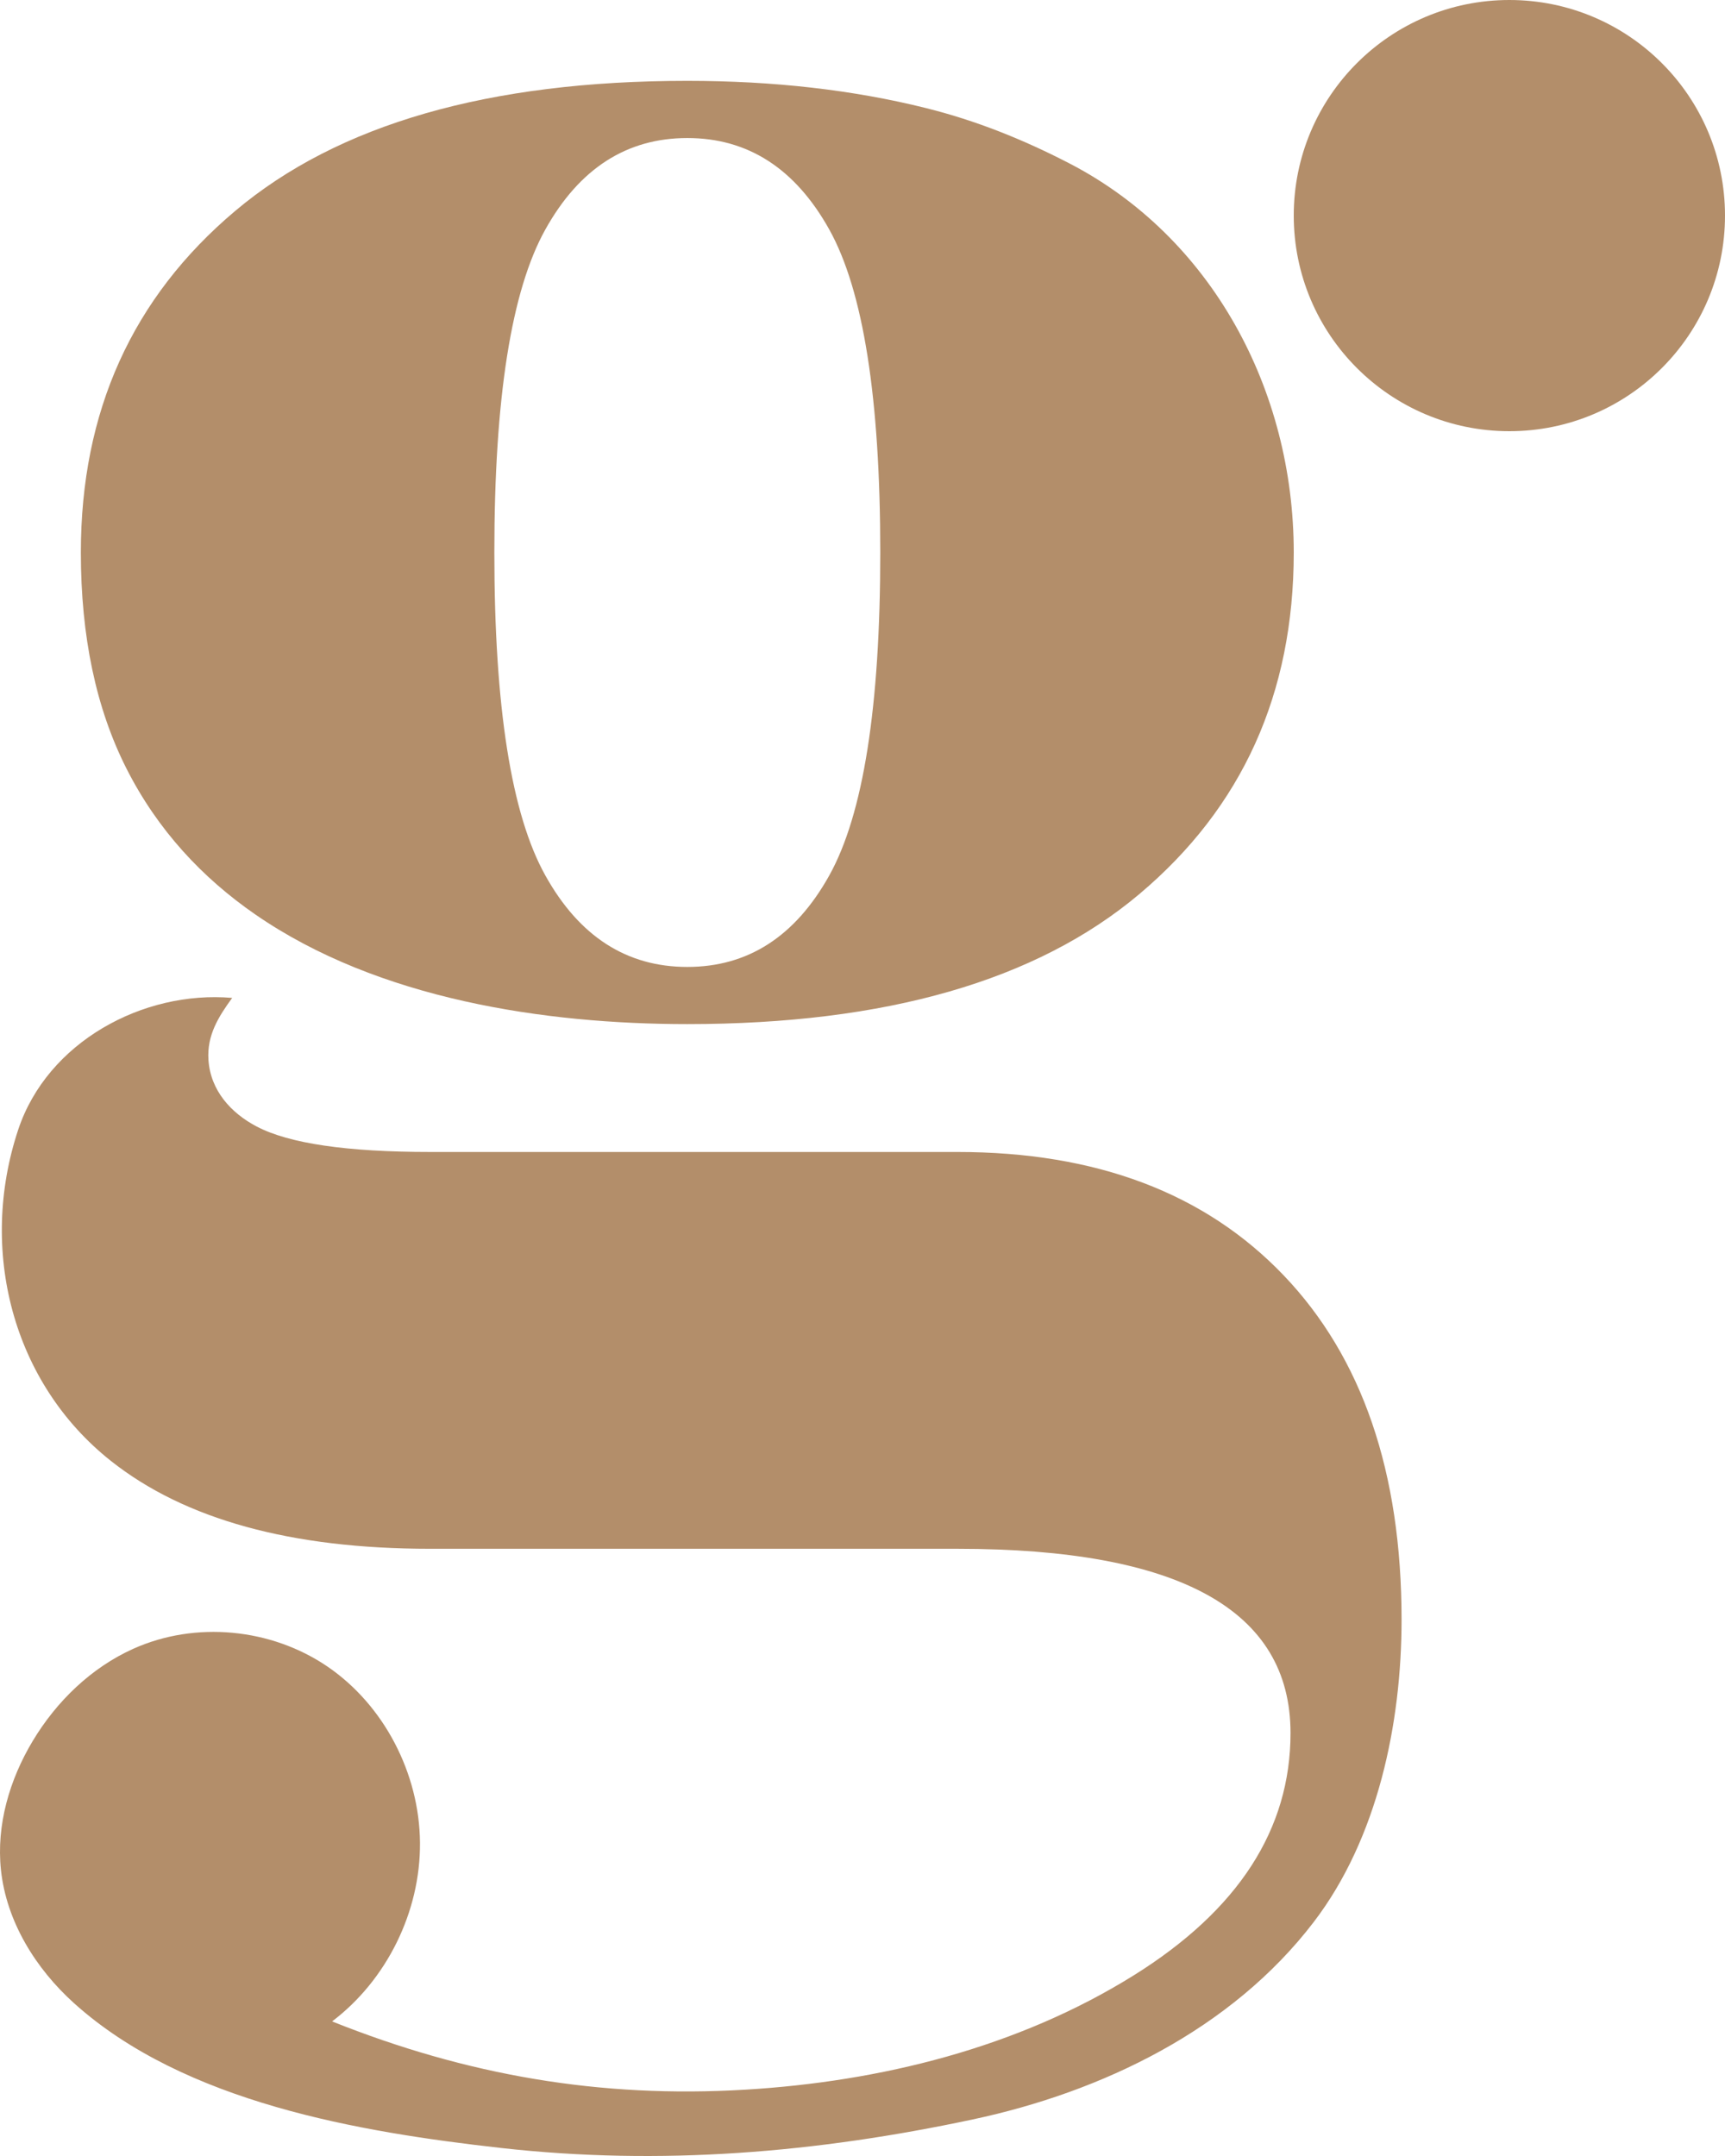
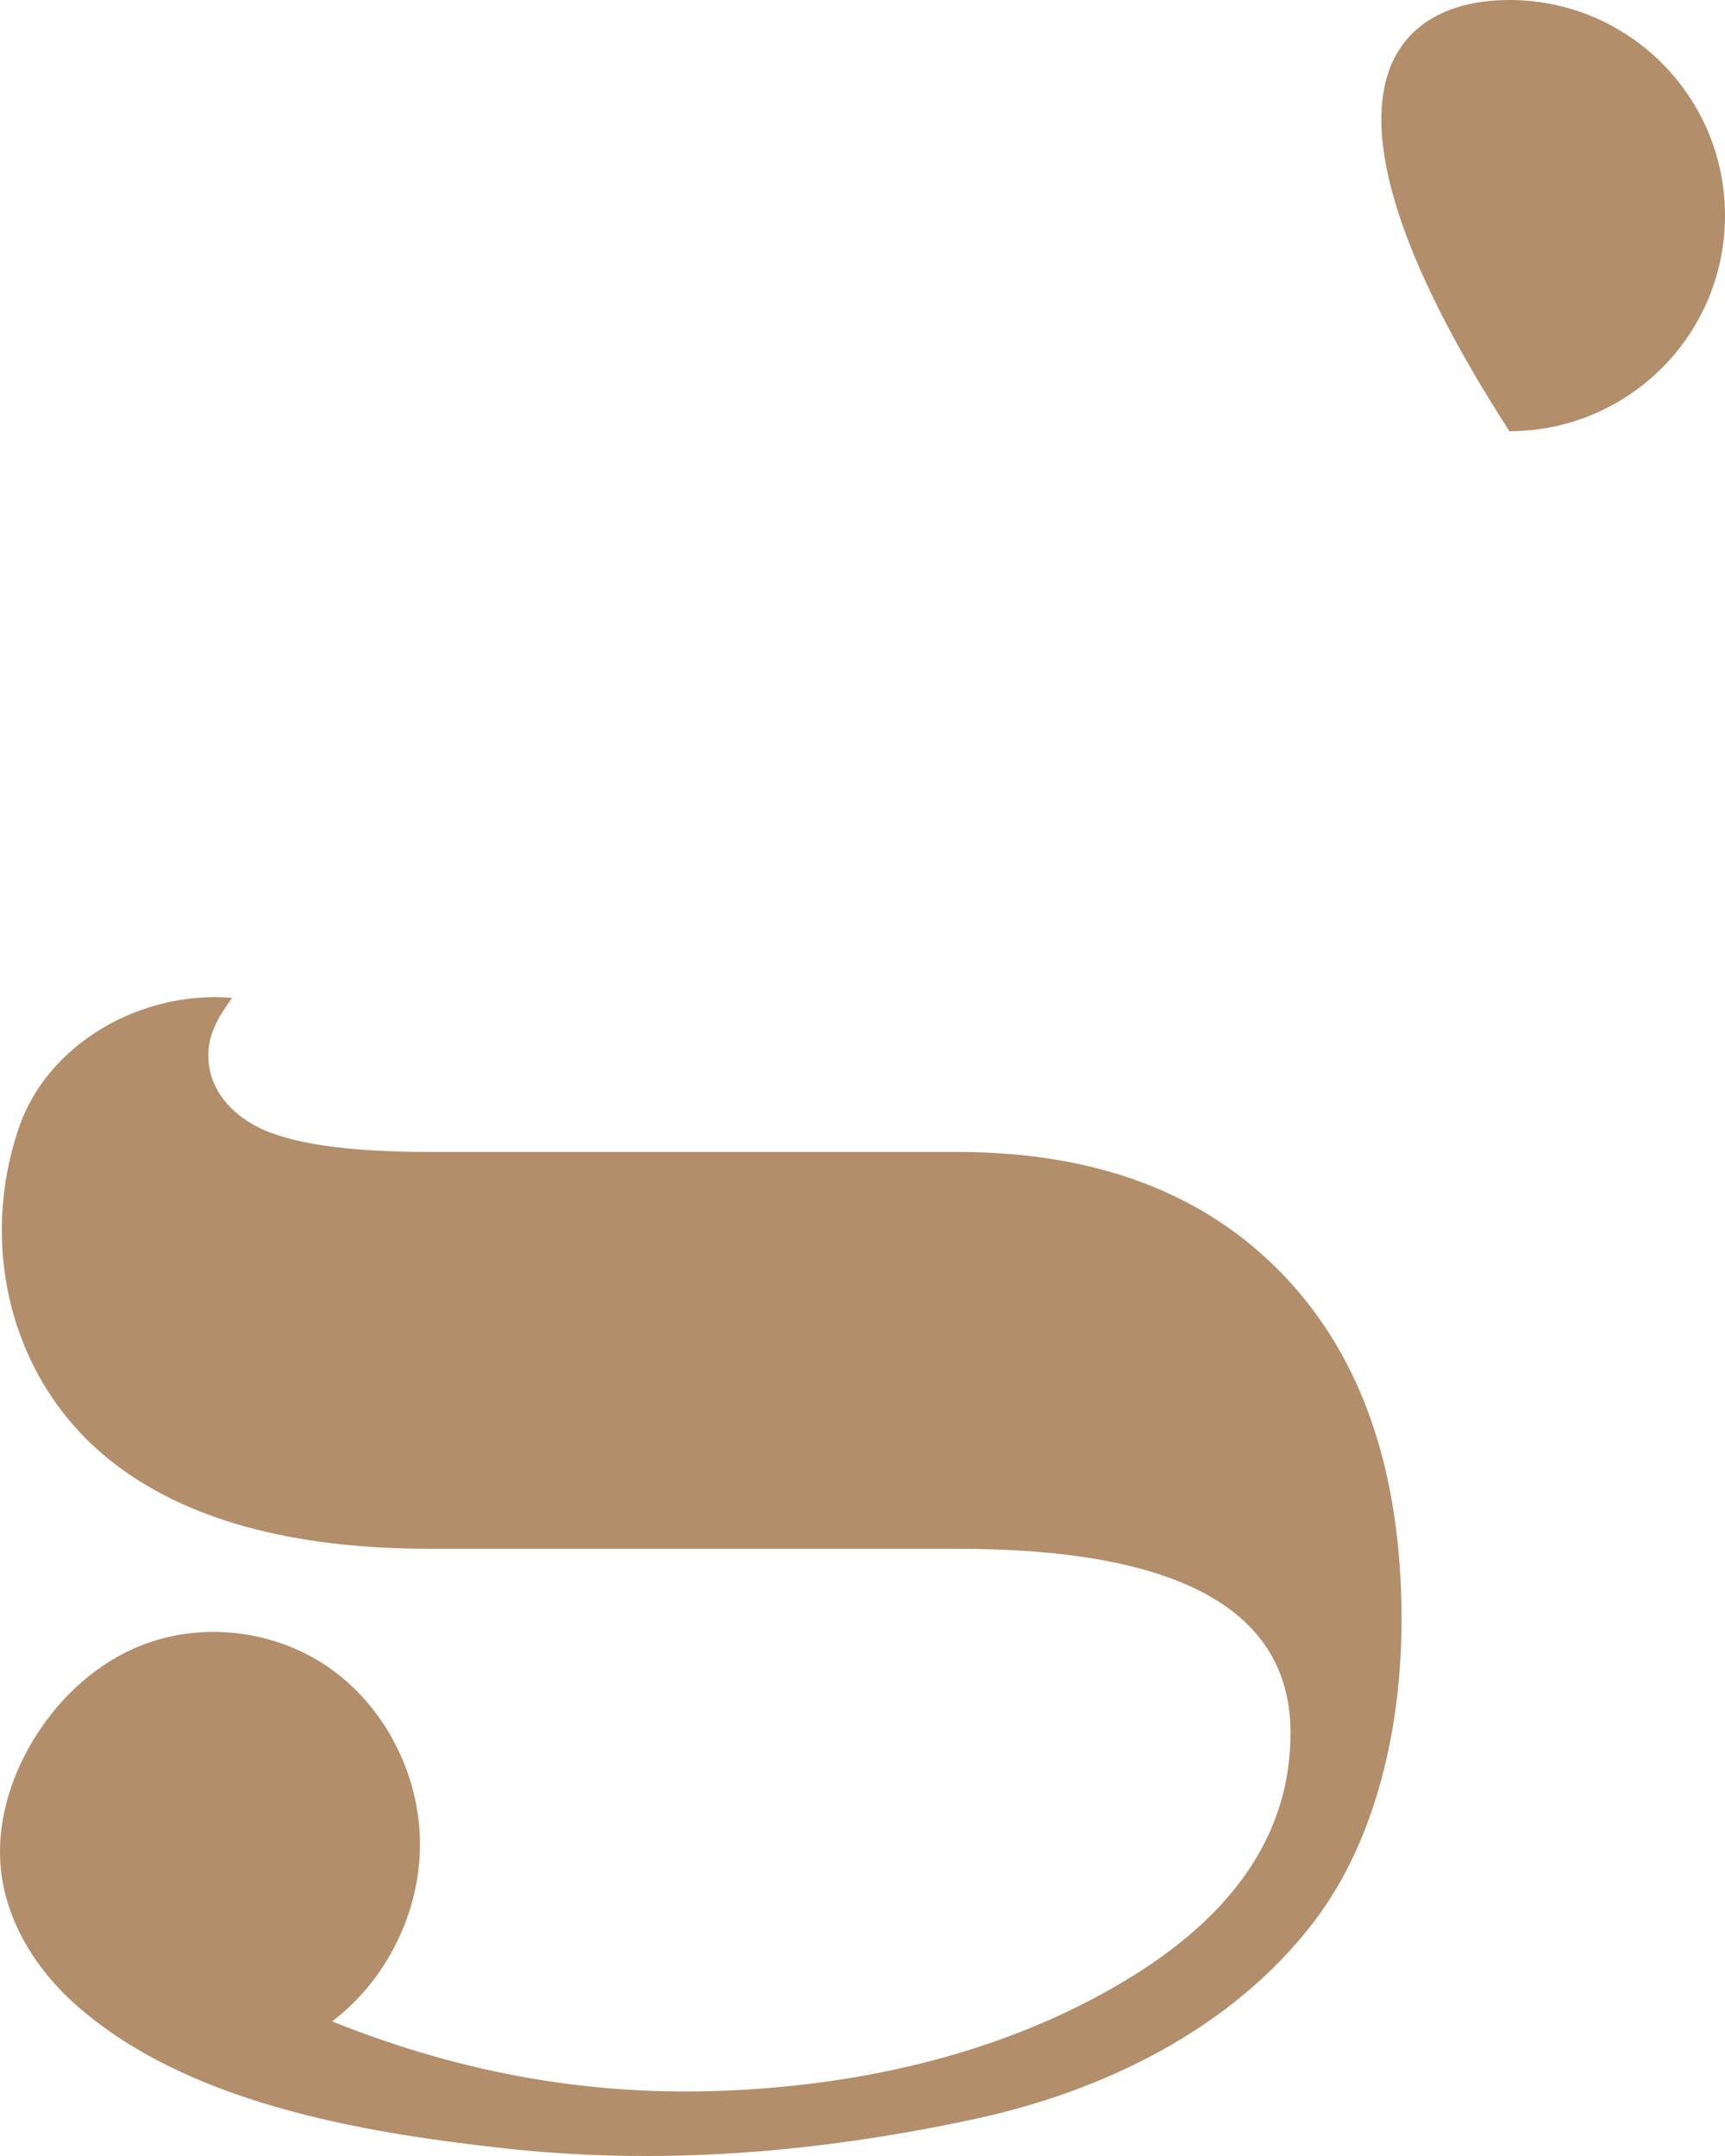
<svg xmlns="http://www.w3.org/2000/svg" width="64" height="80" viewBox="0 0 64 80" fill="none">
  <g clip-path="url(#clip0_153_339)">
-     <path fill-rule="evenodd" clip-rule="evenodd" d="M25.5 38C20.227 38 14.038 37.086 9.474 33.933C7.509 32.575 5.846 30.802 4.687 28.508C3.562 26.28 3 23.612 3 20.5C3 15.268 4.908 11.044 8.727 7.826C12.544 4.609 18.136 3 25.5 3C28.704 3 31.652 3.337 34.346 4.008C36.207 4.471 37.956 5.173 39.663 6.056C44.951 8.788 48 14.46 48 20.5C48 25.734 46.091 29.958 42.273 33.174C38.454 36.392 32.864 38 25.5 38ZM25.5 5.122C23.25 5.122 21.493 6.253 20.233 8.516C18.97 10.779 18.341 14.773 18.341 20.5C18.341 26.227 18.97 30.222 20.233 32.485C21.493 34.749 23.25 35.879 25.5 35.879C27.75 35.879 29.505 34.749 30.767 32.485C32.028 30.222 32.659 26.227 32.659 20.5C32.659 14.773 32.028 10.779 30.767 8.516C29.505 6.253 27.75 5.122 25.5 5.122Z" fill="#B38E6A" />
    <path d="M47.623 47.32C44.705 44.27 40.672 42.745 35.523 42.745L15.957 42.745C12.868 42.745 10.721 42.43 9.521 41.799C8.57 41.299 7.811 40.468 7.734 39.331C7.672 38.41 8.11 37.723 8.614 37.028C5.31 36.742 1.756 38.663 0.675 41.919C-0.805 46.376 0.453 51.308 4.115 54.209C6.86 56.383 10.809 57.469 15.957 57.469H35.523C43.762 57.469 47.88 59.747 47.88 64.305C47.88 67.881 45.941 70.878 42.062 73.298C37.749 75.987 32.657 77.24 27.648 77.539C22.263 77.862 17.314 77.004 12.321 75.006C14.343 73.477 15.604 70.939 15.582 68.369C15.561 65.801 14.245 63.27 12.154 61.842C10.063 60.414 7.253 60.143 4.95 61.177C3.394 61.875 2.1 63.122 1.212 64.604C0.356 66.03 -0.141 67.719 0.035 69.383C0.238 71.304 1.326 73.049 2.746 74.329C6.843 78.021 13.344 79.114 18.596 79.703C24.511 80.366 30.294 79.88 36.092 78.643C40.869 77.624 45.68 75.327 48.746 71.312C51.114 68.212 52 63.953 52 60.099C52 54.63 50.54 50.37 47.623 47.32Z" fill="#B38E6A" />
-     <path d="M64 7.999C64 12.418 60.419 16 56 16C51.582 16 48 12.418 48 7.999C48 3.581 51.582 0 56 0C60.419 0 64 3.581 64 7.999Z" fill="#B38E6A" />
+     <path d="M64 7.999C64 12.418 60.419 16 56 16C48 3.581 51.582 0 56 0C60.419 0 64 3.581 64 7.999Z" fill="#B38E6A" />
  </g>
  <defs>
    <clipPath id="clip0_153_339">
      <rect width="64" height="80" fill="white" />
    </clipPath>
  </defs>
</svg>